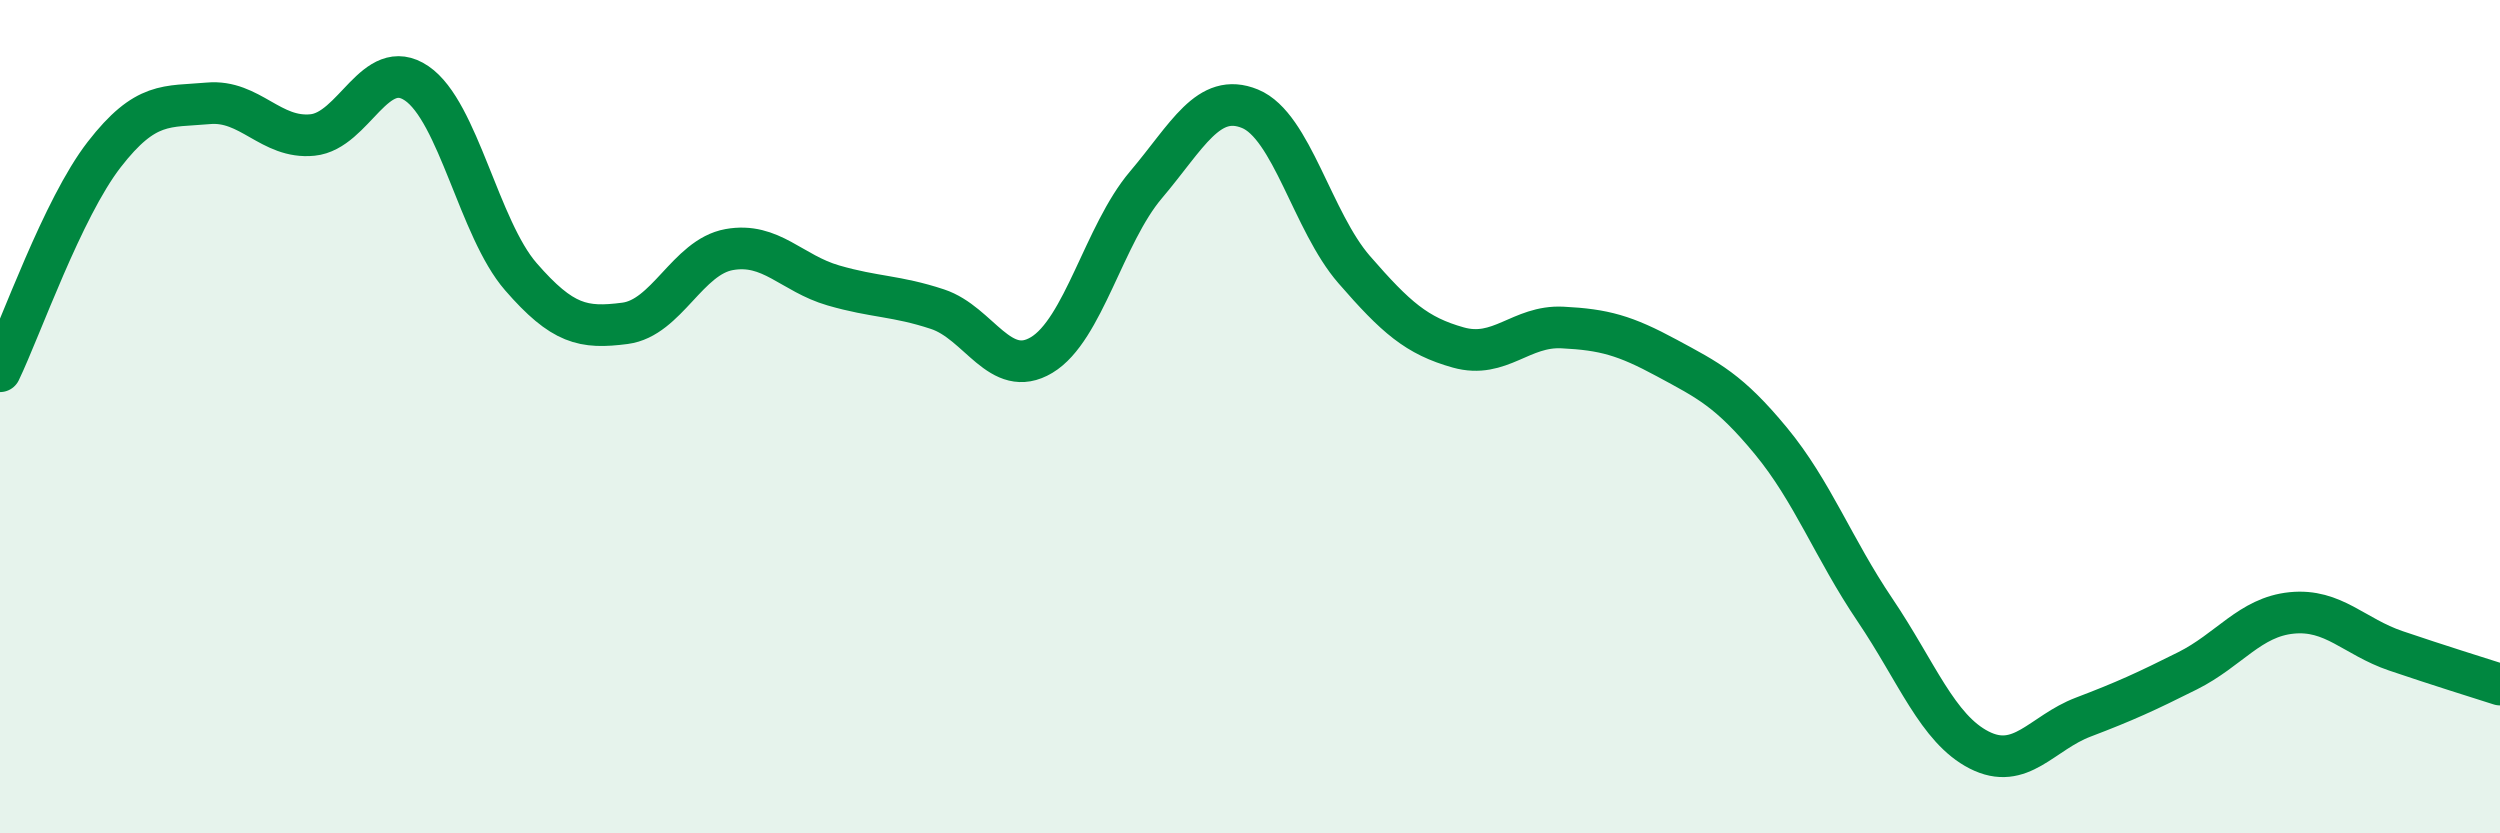
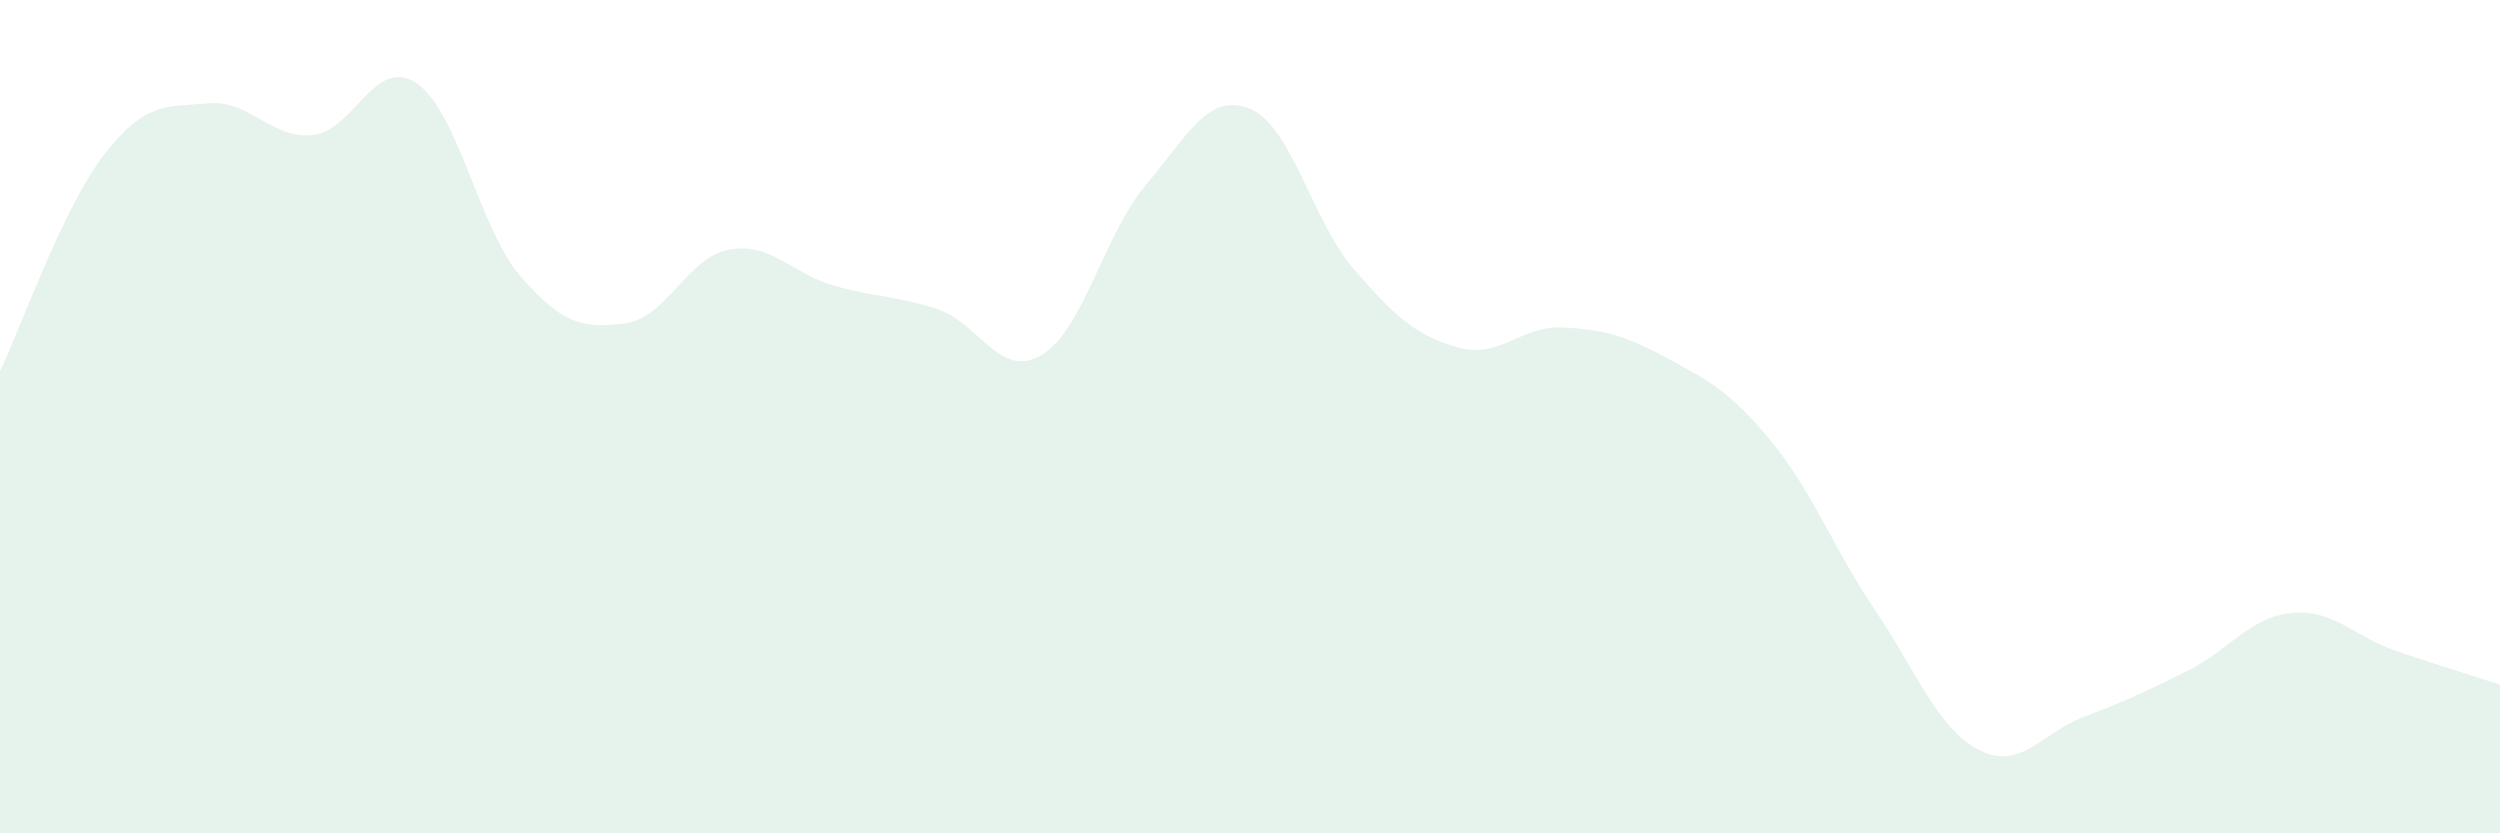
<svg xmlns="http://www.w3.org/2000/svg" width="60" height="20" viewBox="0 0 60 20">
  <path d="M 0,8.91 C 0.5,7.87 1.5,5 2.5,3.71 C 3.5,2.42 4,2.57 5,2.48 C 6,2.39 6.5,3.34 7.5,3.24 C 8.5,3.14 9,1.32 10,2 C 11,2.68 11.5,5.49 12.5,6.64 C 13.5,7.79 14,7.89 15,7.76 C 16,7.63 16.5,6.17 17.5,5.99 C 18.5,5.81 19,6.56 20,6.85 C 21,7.14 21.5,7.09 22.5,7.42 C 23.5,7.75 24,9.12 25,8.52 C 26,7.92 26.5,5.62 27.5,4.44 C 28.5,3.26 29,2.2 30,2.61 C 31,3.02 31.5,5.32 32.5,6.47 C 33.5,7.62 34,8.06 35,8.34 C 36,8.62 36.5,7.81 37.5,7.86 C 38.5,7.91 39,8.05 40,8.59 C 41,9.13 41.5,9.37 42.5,10.58 C 43.5,11.79 44,13.16 45,14.64 C 46,16.12 46.5,17.49 47.5,18 C 48.5,18.51 49,17.59 50,17.21 C 51,16.83 51.5,16.6 52.5,16.1 C 53.5,15.6 54,14.81 55,14.71 C 56,14.61 56.5,15.28 57.5,15.62 C 58.5,15.96 59.5,16.27 60,16.43L60 20L0 20Z" fill="#008740" opacity="0.1" stroke-linecap="round" stroke-linejoin="round" />
-   <path d="M 0,8.91 C 0.5,7.87 1.5,5 2.5,3.71 C 3.5,2.42 4,2.57 5,2.48 C 6,2.39 6.5,3.34 7.5,3.24 C 8.5,3.14 9,1.32 10,2 C 11,2.68 11.5,5.49 12.5,6.64 C 13.5,7.79 14,7.89 15,7.76 C 16,7.63 16.5,6.17 17.5,5.99 C 18.5,5.81 19,6.56 20,6.85 C 21,7.14 21.5,7.09 22.5,7.42 C 23.5,7.75 24,9.12 25,8.52 C 26,7.92 26.5,5.62 27.5,4.44 C 28.5,3.26 29,2.2 30,2.61 C 31,3.02 31.5,5.32 32.5,6.47 C 33.5,7.62 34,8.06 35,8.34 C 36,8.62 36.5,7.81 37.5,7.86 C 38.5,7.91 39,8.05 40,8.59 C 41,9.13 41.5,9.37 42.5,10.58 C 43.5,11.79 44,13.16 45,14.64 C 46,16.12 46.5,17.49 47.5,18 C 48.5,18.51 49,17.59 50,17.21 C 51,16.83 51.5,16.6 52.5,16.1 C 53.5,15.6 54,14.81 55,14.71 C 56,14.61 56.5,15.28 57.5,15.62 C 58.5,15.96 59.5,16.27 60,16.43" stroke="#008740" stroke-width="1" fill="none" stroke-linecap="round" stroke-linejoin="round" />
</svg>